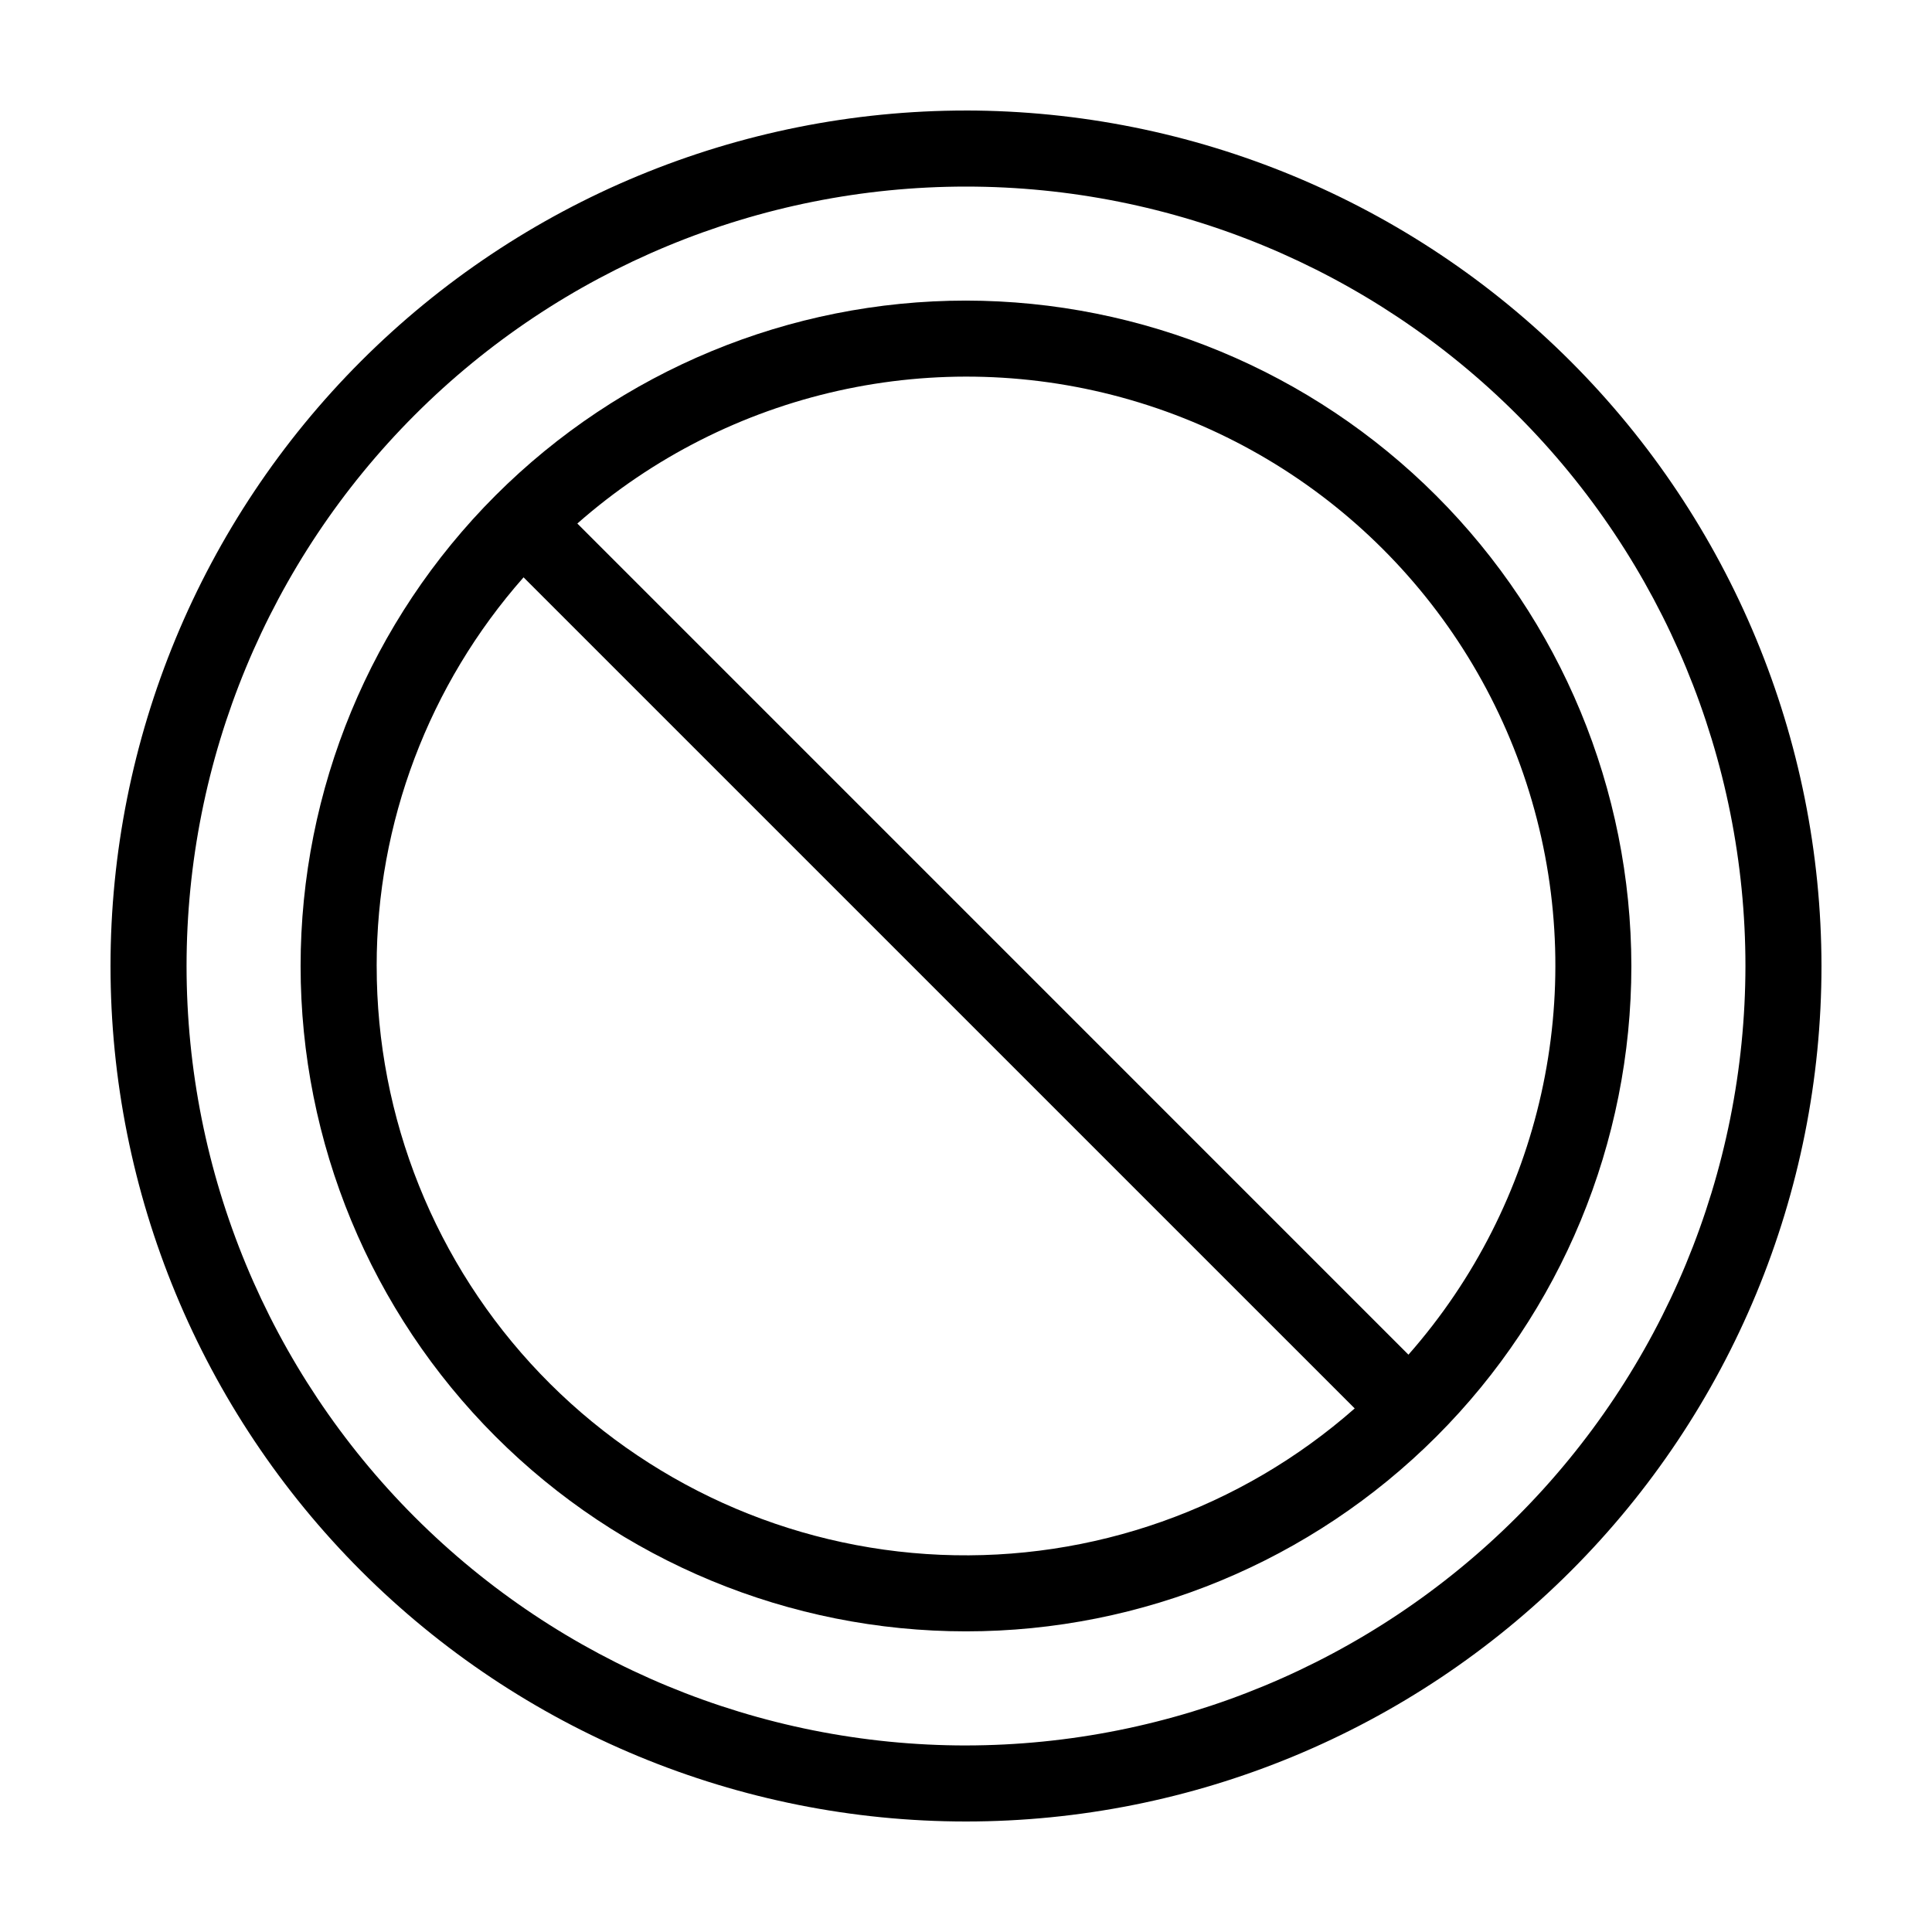
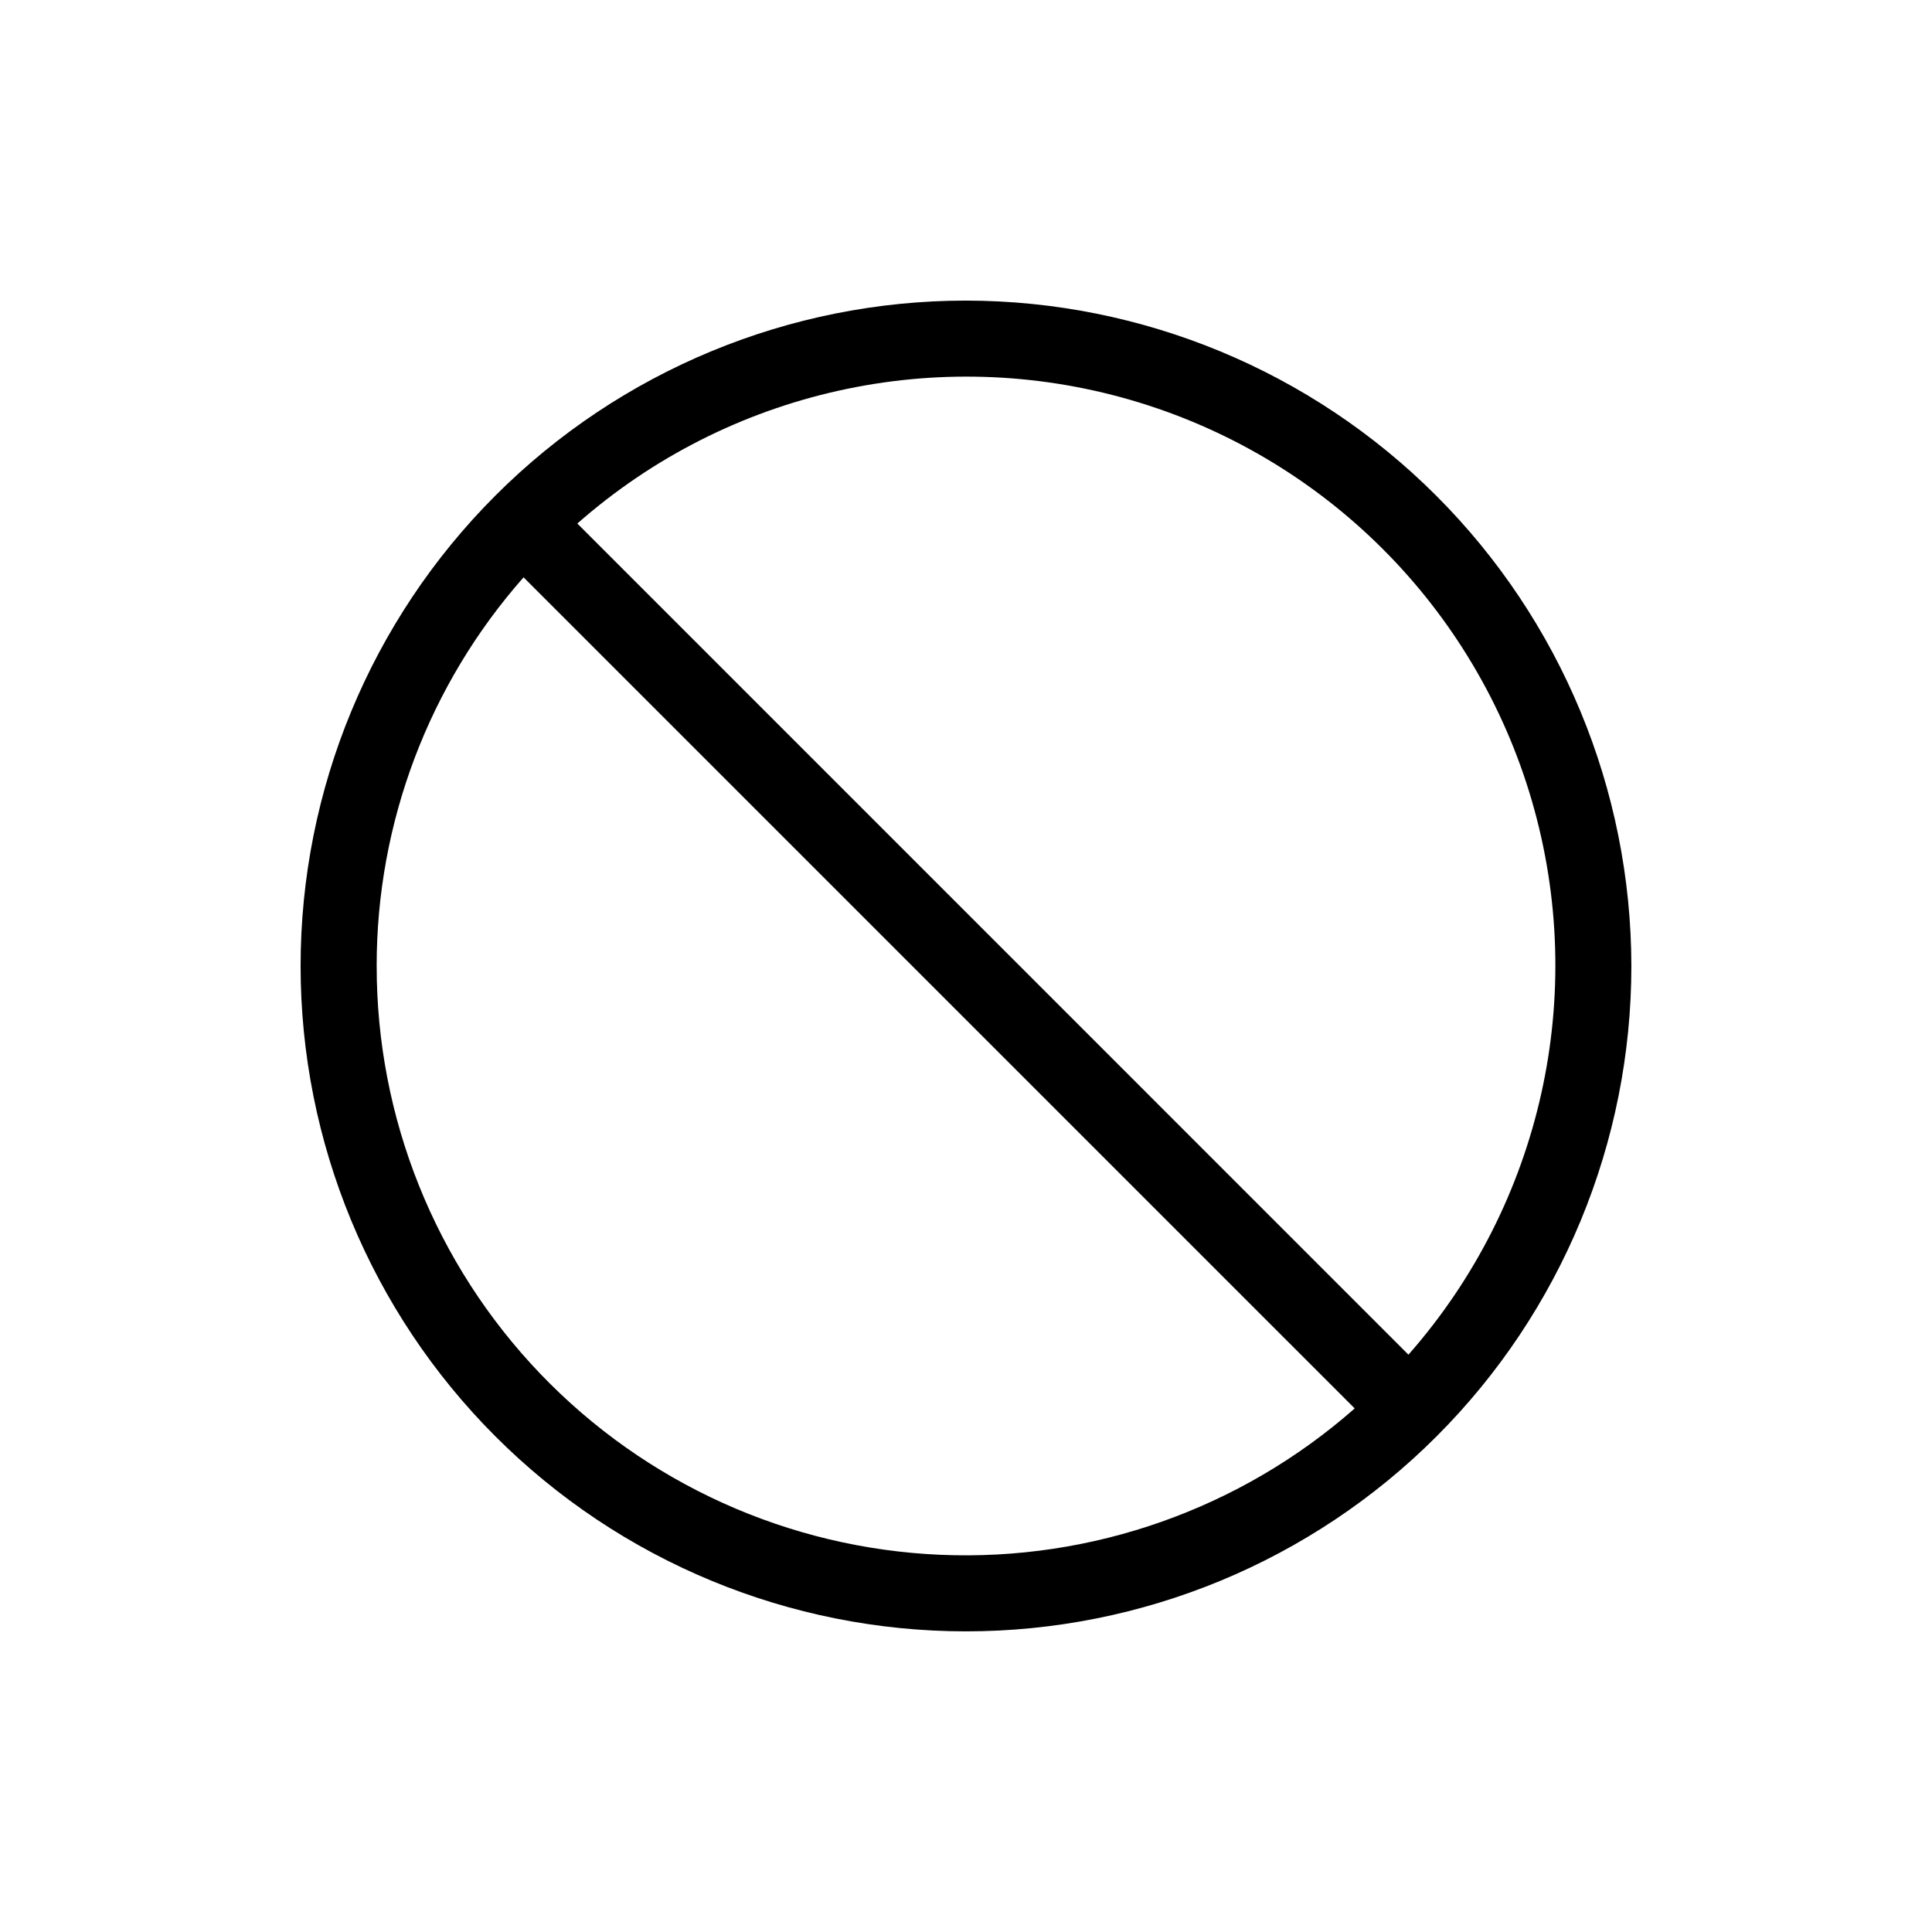
<svg xmlns="http://www.w3.org/2000/svg" fill="#000000" width="800px" height="800px" version="1.1" viewBox="144 144 512 512">
  <g>
-     <path d="m400 173.29c-60.129 0-117.8 23.887-160.31 66.402s-66.402 100.18-66.402 160.31c0 60.125 23.887 117.79 66.402 160.31 42.516 42.52 100.18 66.402 160.31 66.402 60.125 0 117.79-23.883 160.31-66.402 42.52-42.516 66.402-100.18 66.402-160.31-0.066-60.109-23.973-117.73-66.477-160.24-42.5-42.504-100.13-66.41-160.23-66.477zm0 433.28v-0.004c-54.785 0-107.32-21.762-146.06-60.5-38.738-38.738-60.5-91.277-60.5-146.06 0-54.785 21.762-107.32 60.5-146.06s91.277-60.5 146.06-60.5c54.781 0 107.32 21.762 146.06 60.5 38.738 38.738 60.5 91.277 60.5 146.06-0.059 54.762-21.844 107.27-60.566 145.99-38.727 38.723-91.23 60.508-145.99 60.566z" />
    <path d="m400 223.66c-46.77 0-91.617 18.578-124.69 51.648s-51.648 77.918-51.648 124.69c0 46.766 18.578 91.617 51.648 124.68 33.07 33.07 77.918 51.648 124.69 51.648 46.766 0 91.617-18.578 124.68-51.648 33.07-33.066 51.648-77.918 51.648-124.68-0.055-46.75-18.648-91.57-51.707-124.63-33.055-33.059-77.875-51.652-124.62-51.707zm-156.18 176.34c-0.02-37.934 13.824-74.57 38.93-103l220.26 220.25c-30.219 26.605-69.547 40.504-109.77 38.789-40.223-1.715-78.227-18.91-106.07-47.988s-43.375-67.793-43.344-108.05zm273.43 103-220.25-220.26c40.078-35.289 95.418-47.633 146.7-32.723 51.277 14.91 91.371 55.004 106.28 106.28 14.91 51.277 2.566 106.62-32.723 146.7z" />
  </g>
</svg>